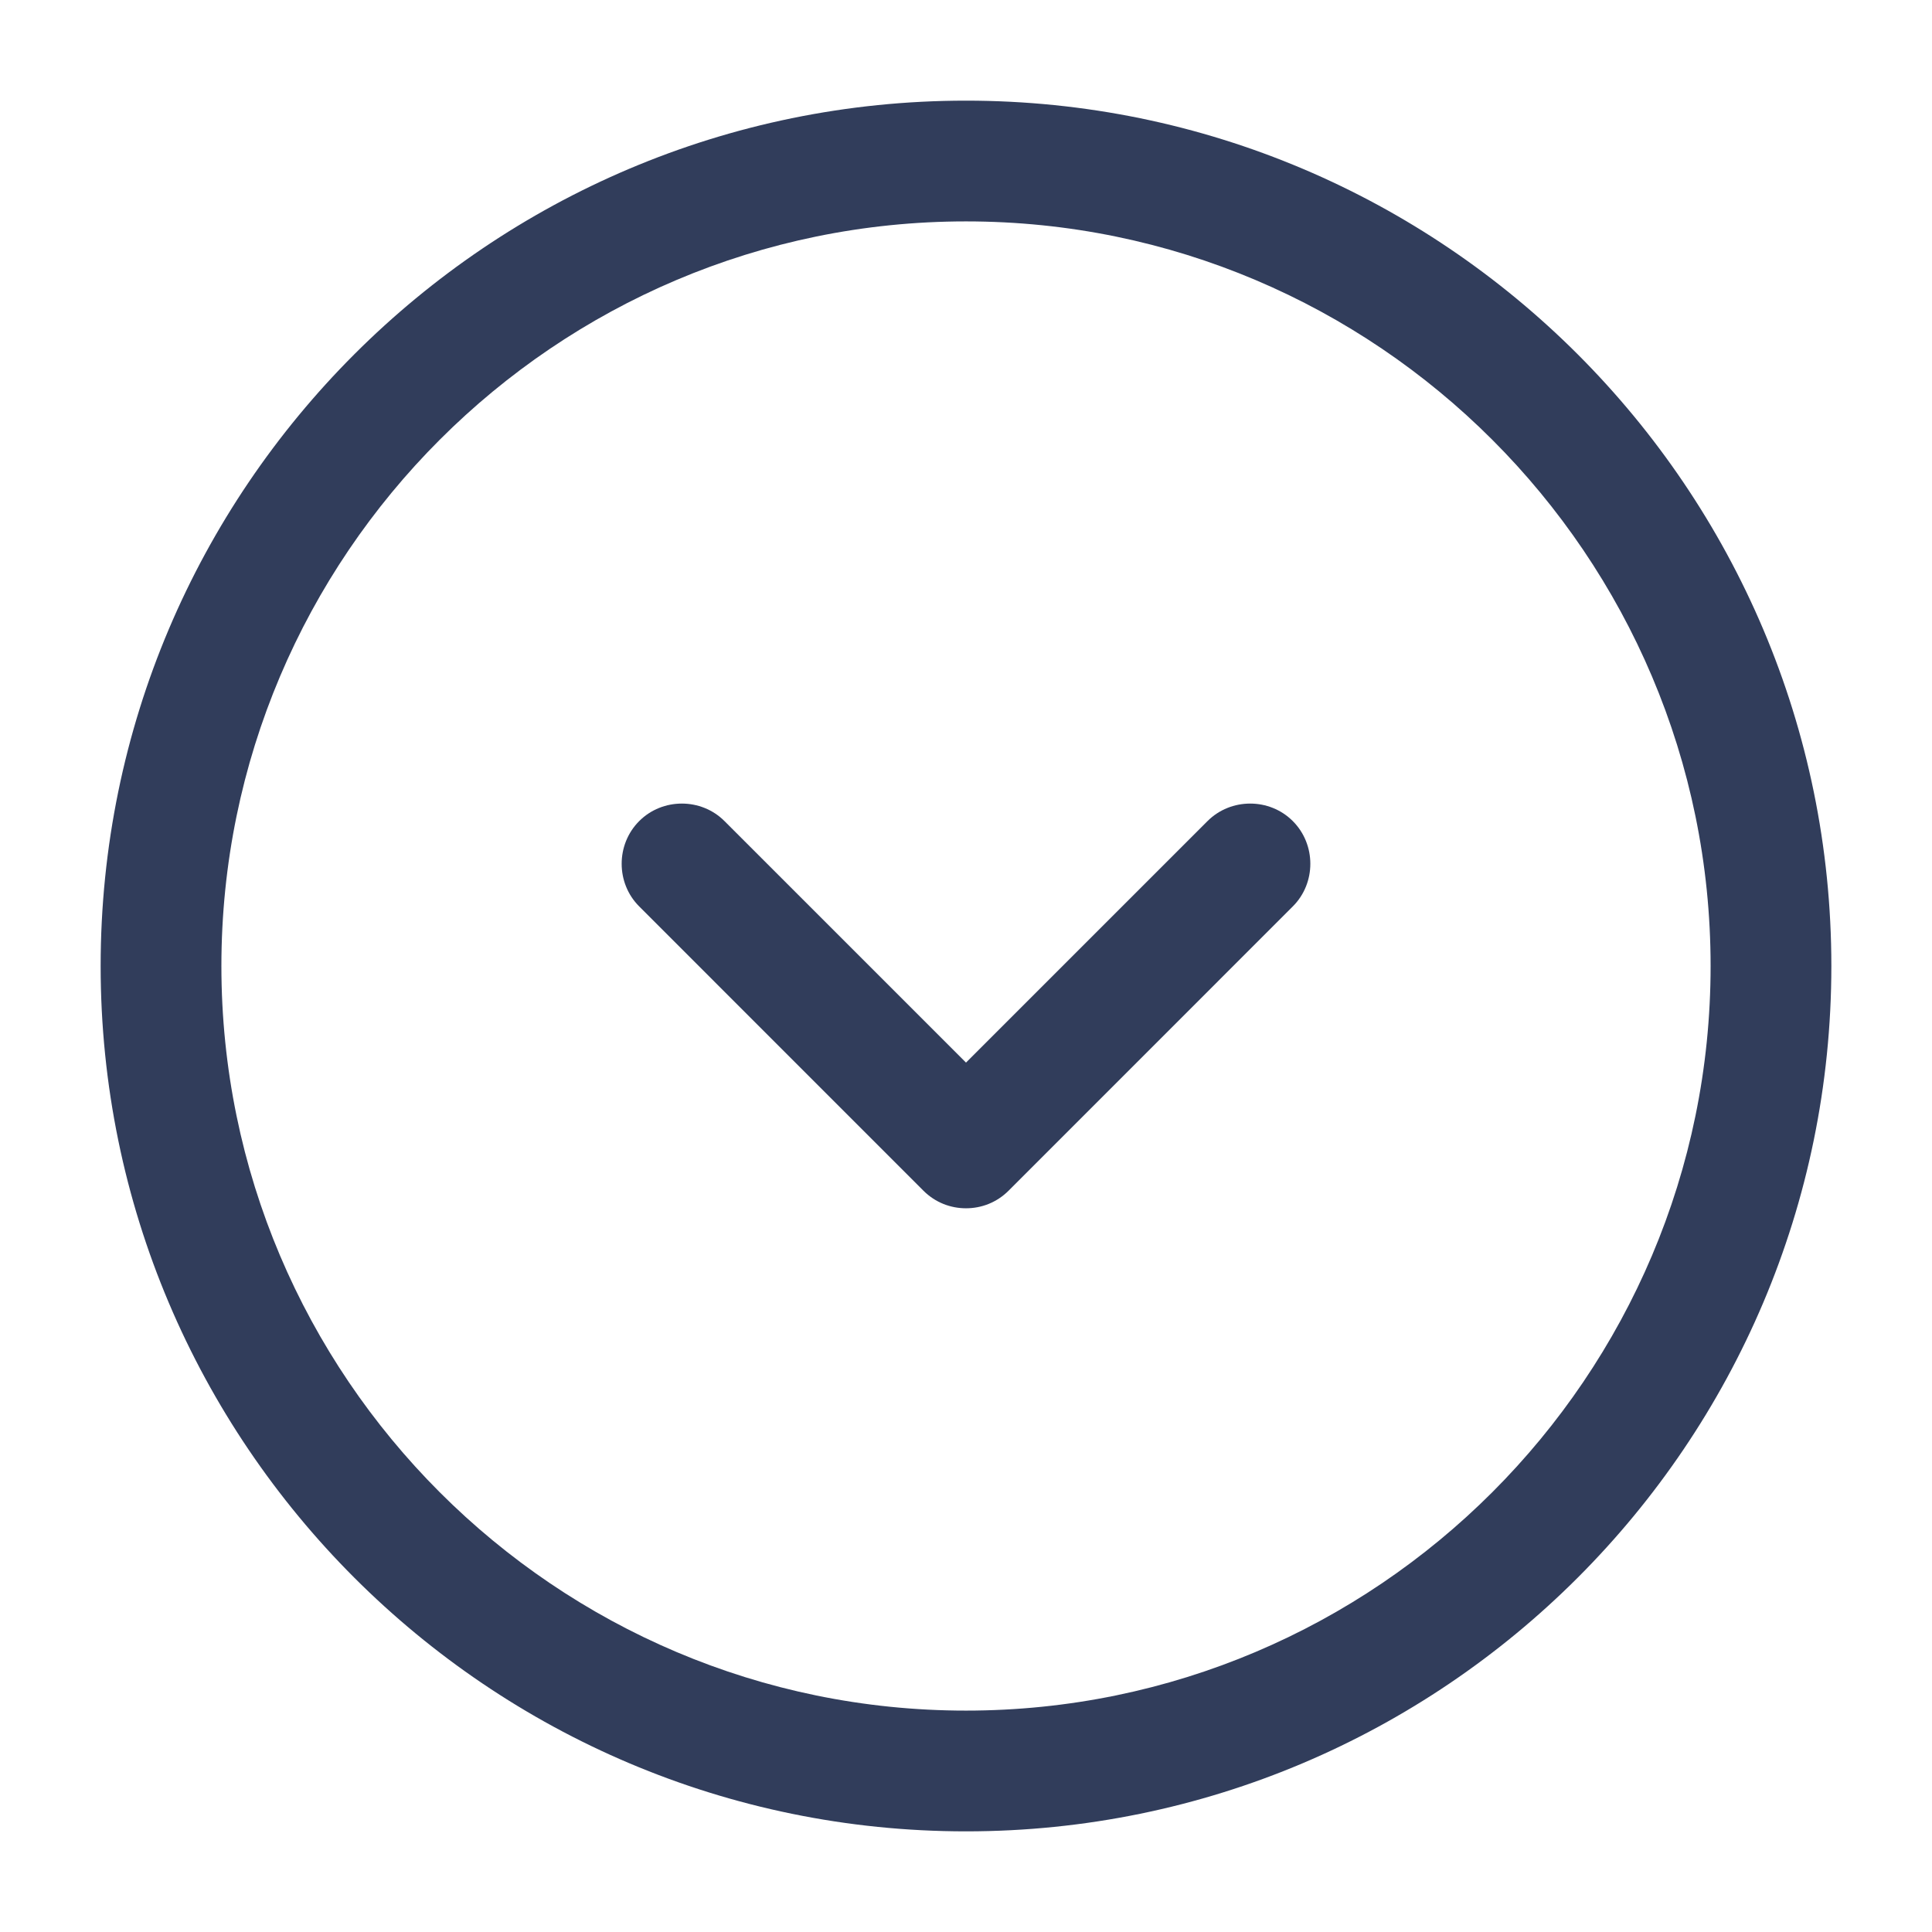
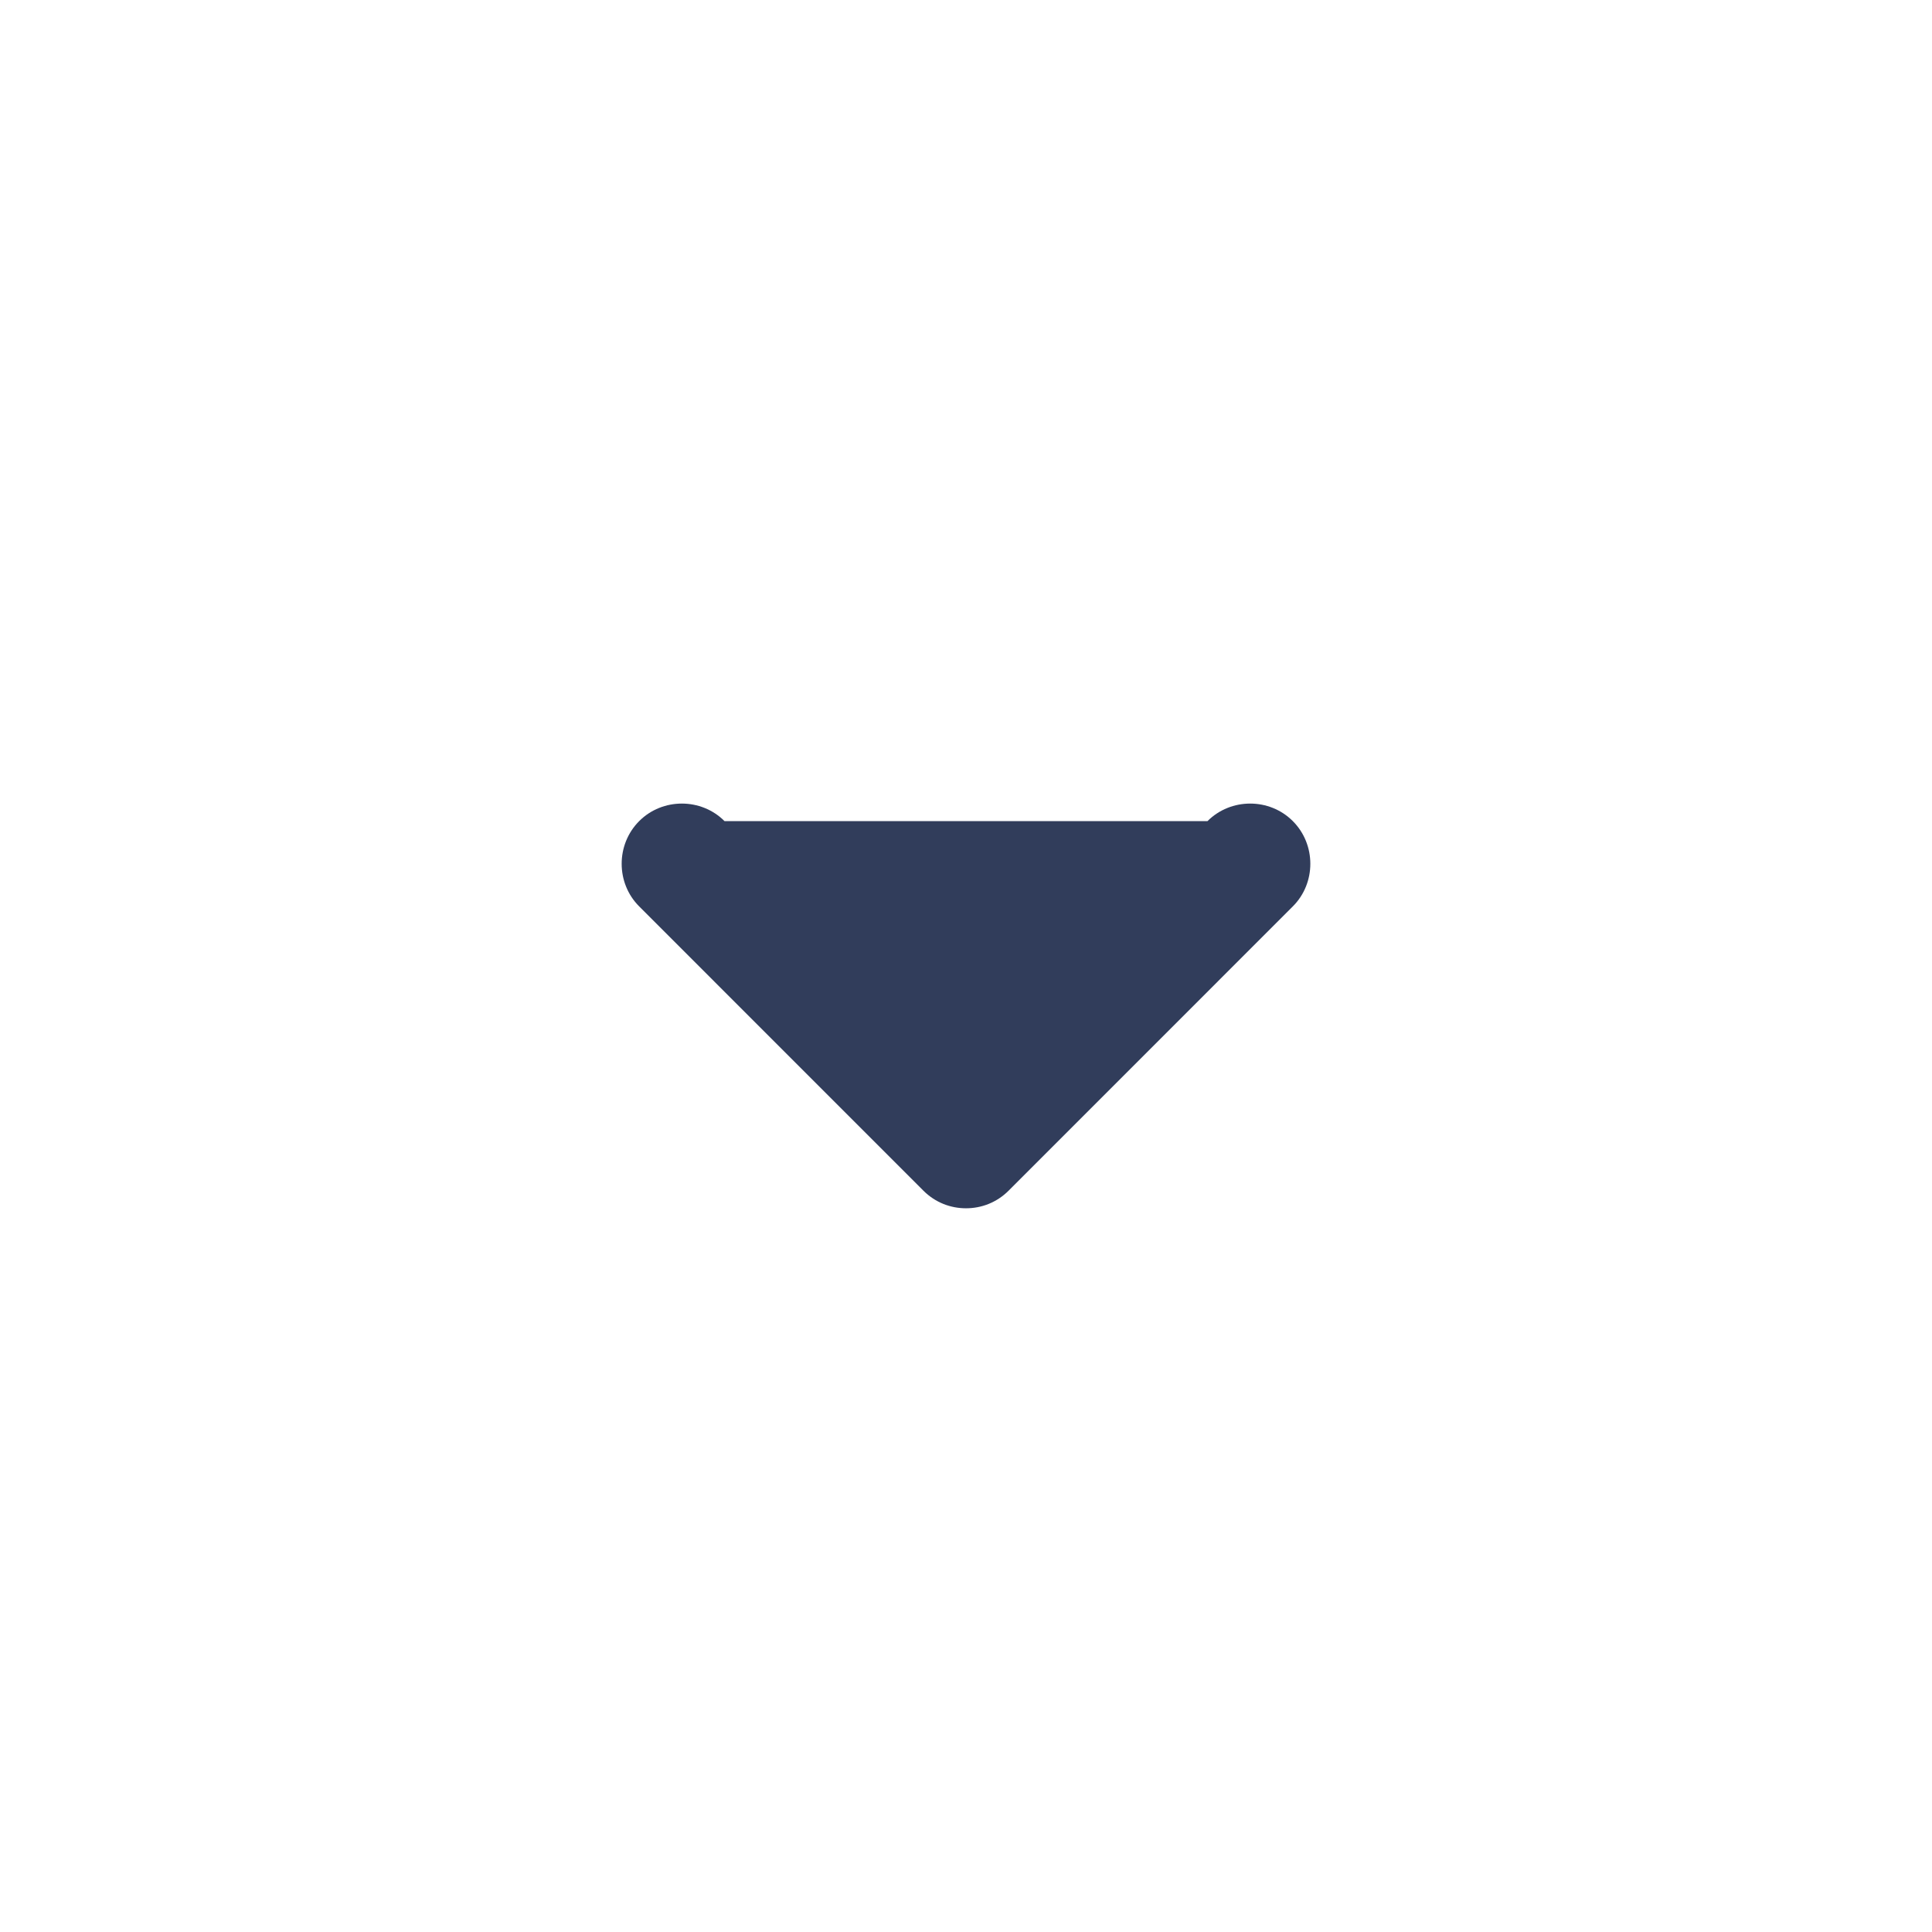
<svg xmlns="http://www.w3.org/2000/svg" width="32" height="32" viewBox="0 0 32 32" fill="none">
-   <path d="M16 30.333C8.093 30.333 1.667 23.907 1.667 16C1.667 8.093 8.093 1.667 16 1.667C23.907 1.667 30.333 8.093 30.333 16C30.333 23.907 23.907 30.333 16 30.333ZM16 3.667C9.2 3.667 3.667 9.2 3.667 16C3.667 22.8 9.2 28.333 16 28.333C22.8 28.333 28.333 22.8 28.333 16C28.333 9.2 22.8 3.667 16 3.667Z" fill="#313D5B" />
-   <path d="M16 20.013C15.747 20.013 15.493 19.92 15.293 19.72L10.587 15.013C10.2 14.627 10.2 13.987 10.587 13.6C10.973 13.213 11.614 13.213 12 13.6L16 17.6L20 13.6C20.387 13.213 21.027 13.213 21.413 13.6C21.8 13.987 21.8 14.627 21.413 15.013L16.707 19.72C16.507 19.92 16.253 20.013 16 20.013Z" fill="#313D5B" />
+   <path d="M16 20.013C15.747 20.013 15.493 19.92 15.293 19.72L10.587 15.013C10.2 14.627 10.2 13.987 10.587 13.6C10.973 13.213 11.614 13.213 12 13.6L20 13.6C20.387 13.213 21.027 13.213 21.413 13.6C21.8 13.987 21.8 14.627 21.413 15.013L16.707 19.72C16.507 19.92 16.253 20.013 16 20.013Z" fill="#313D5B" />
</svg>